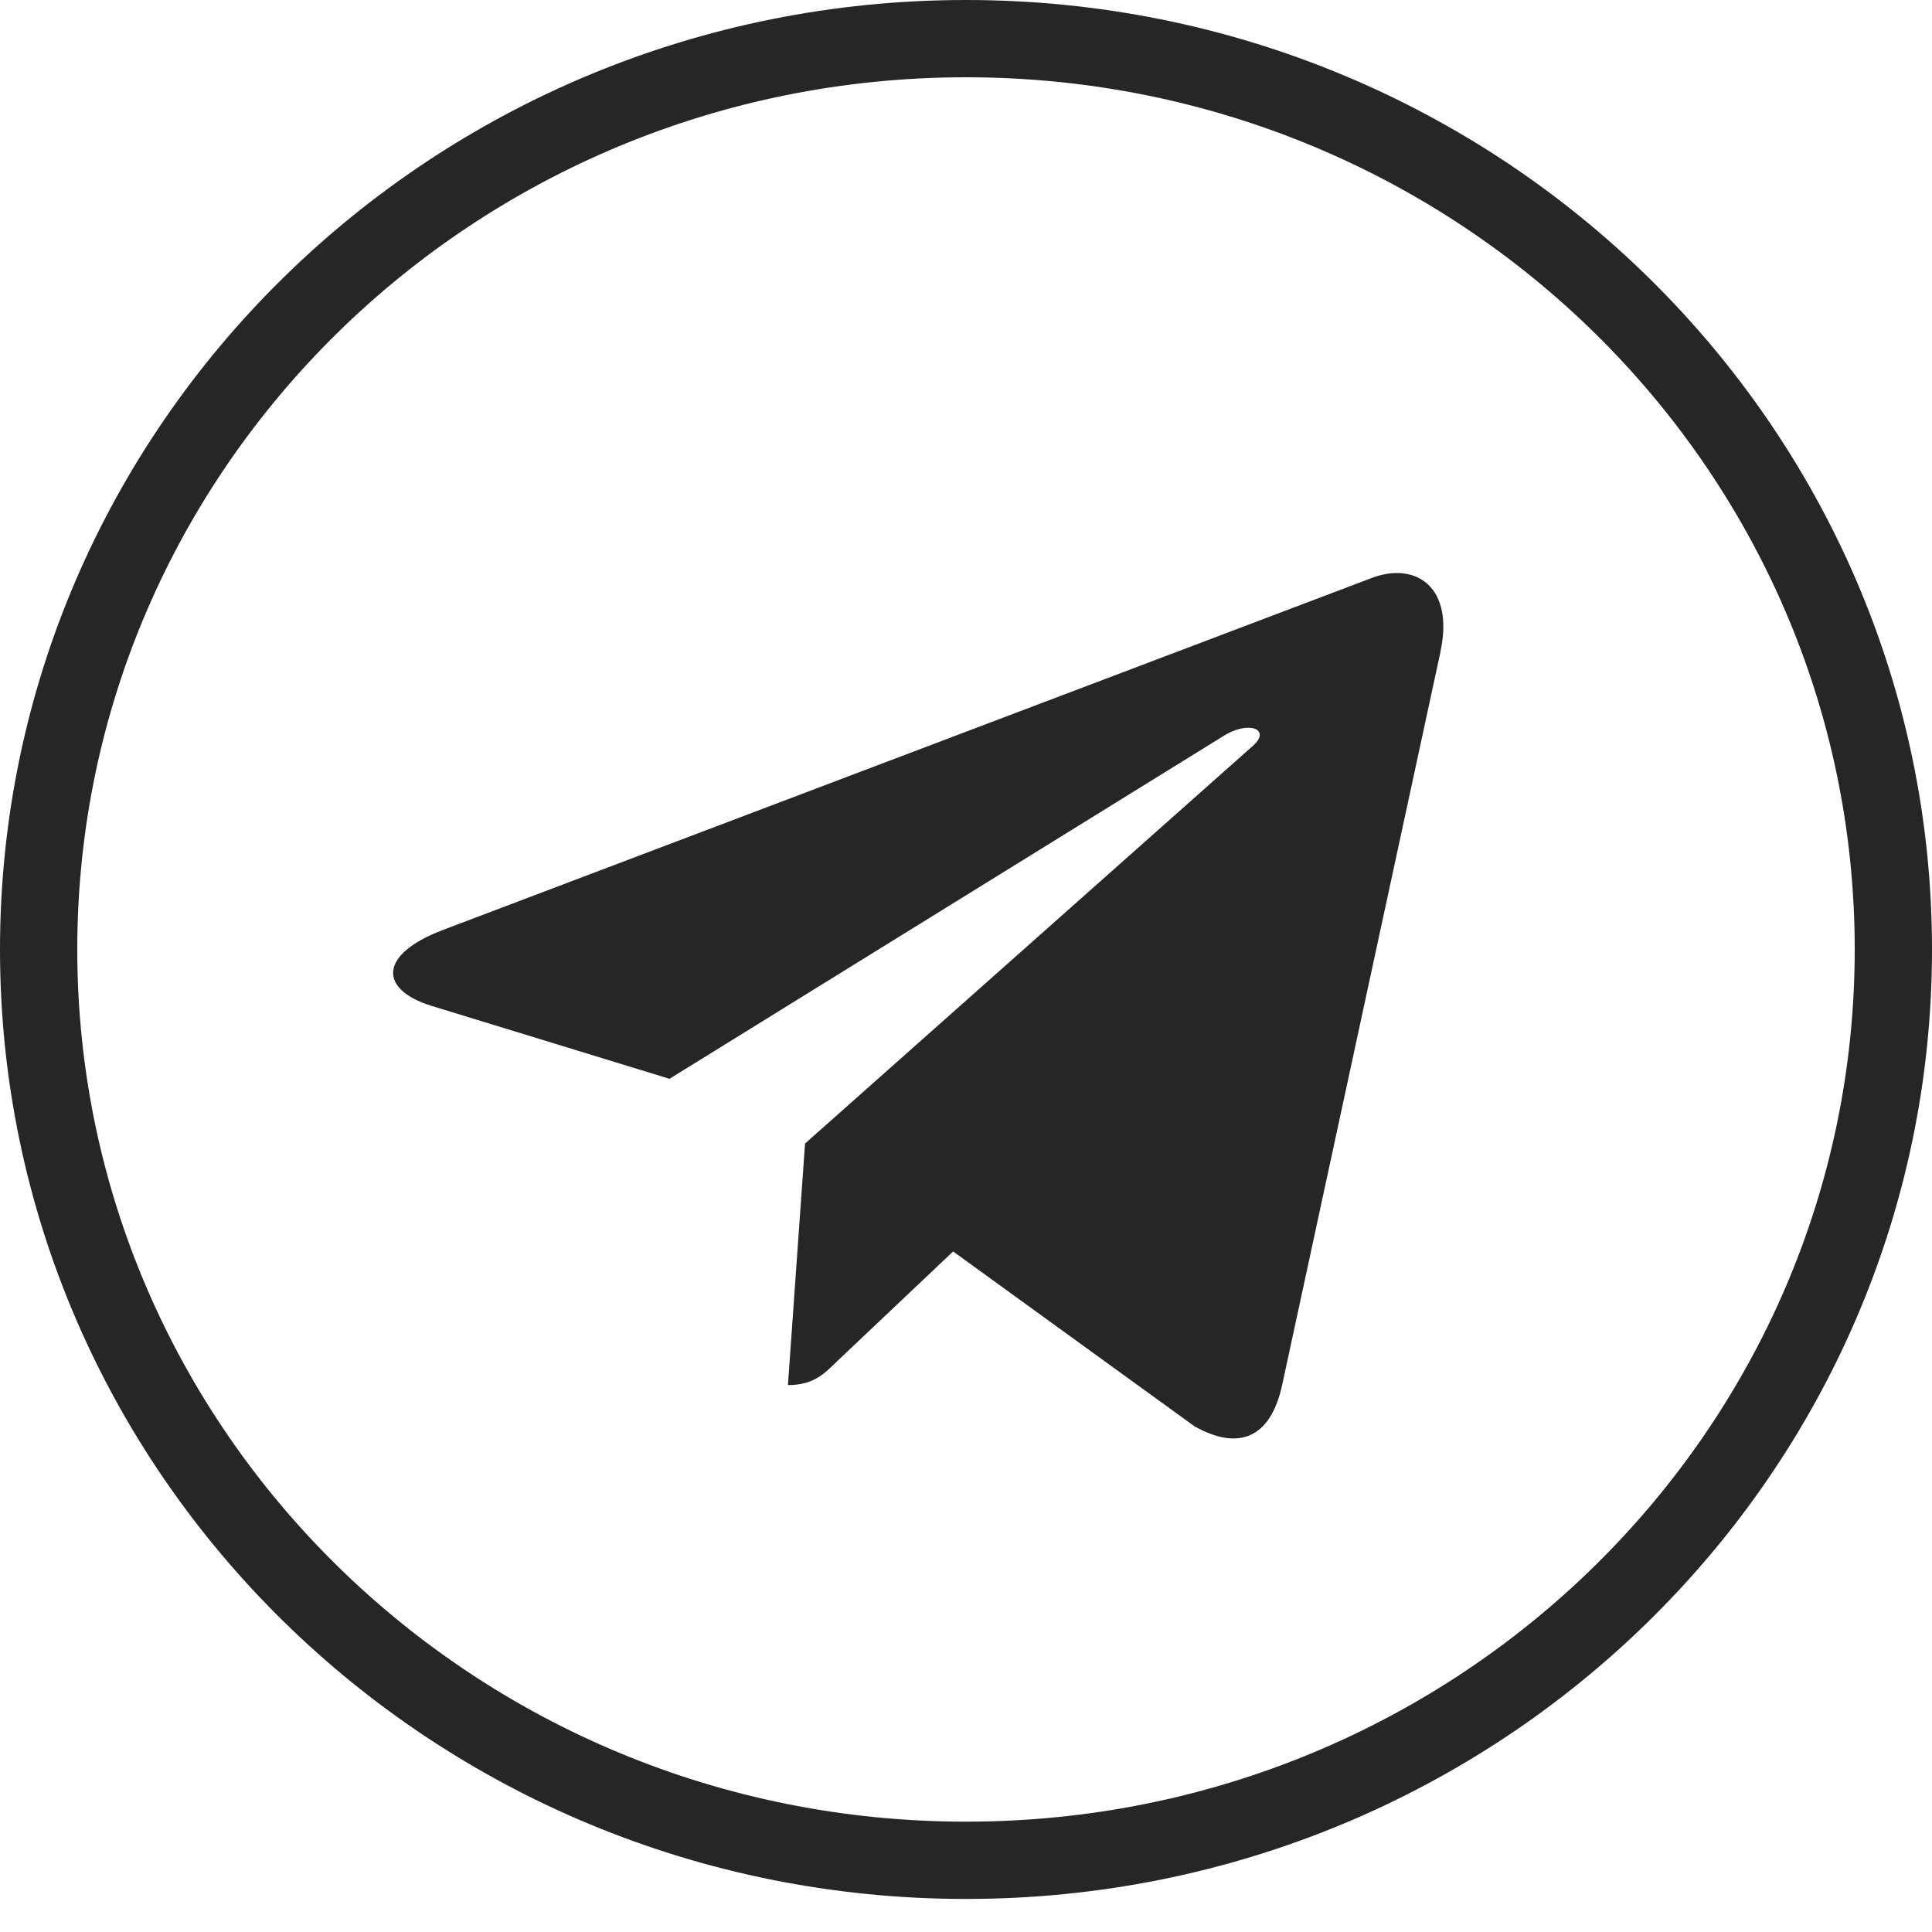
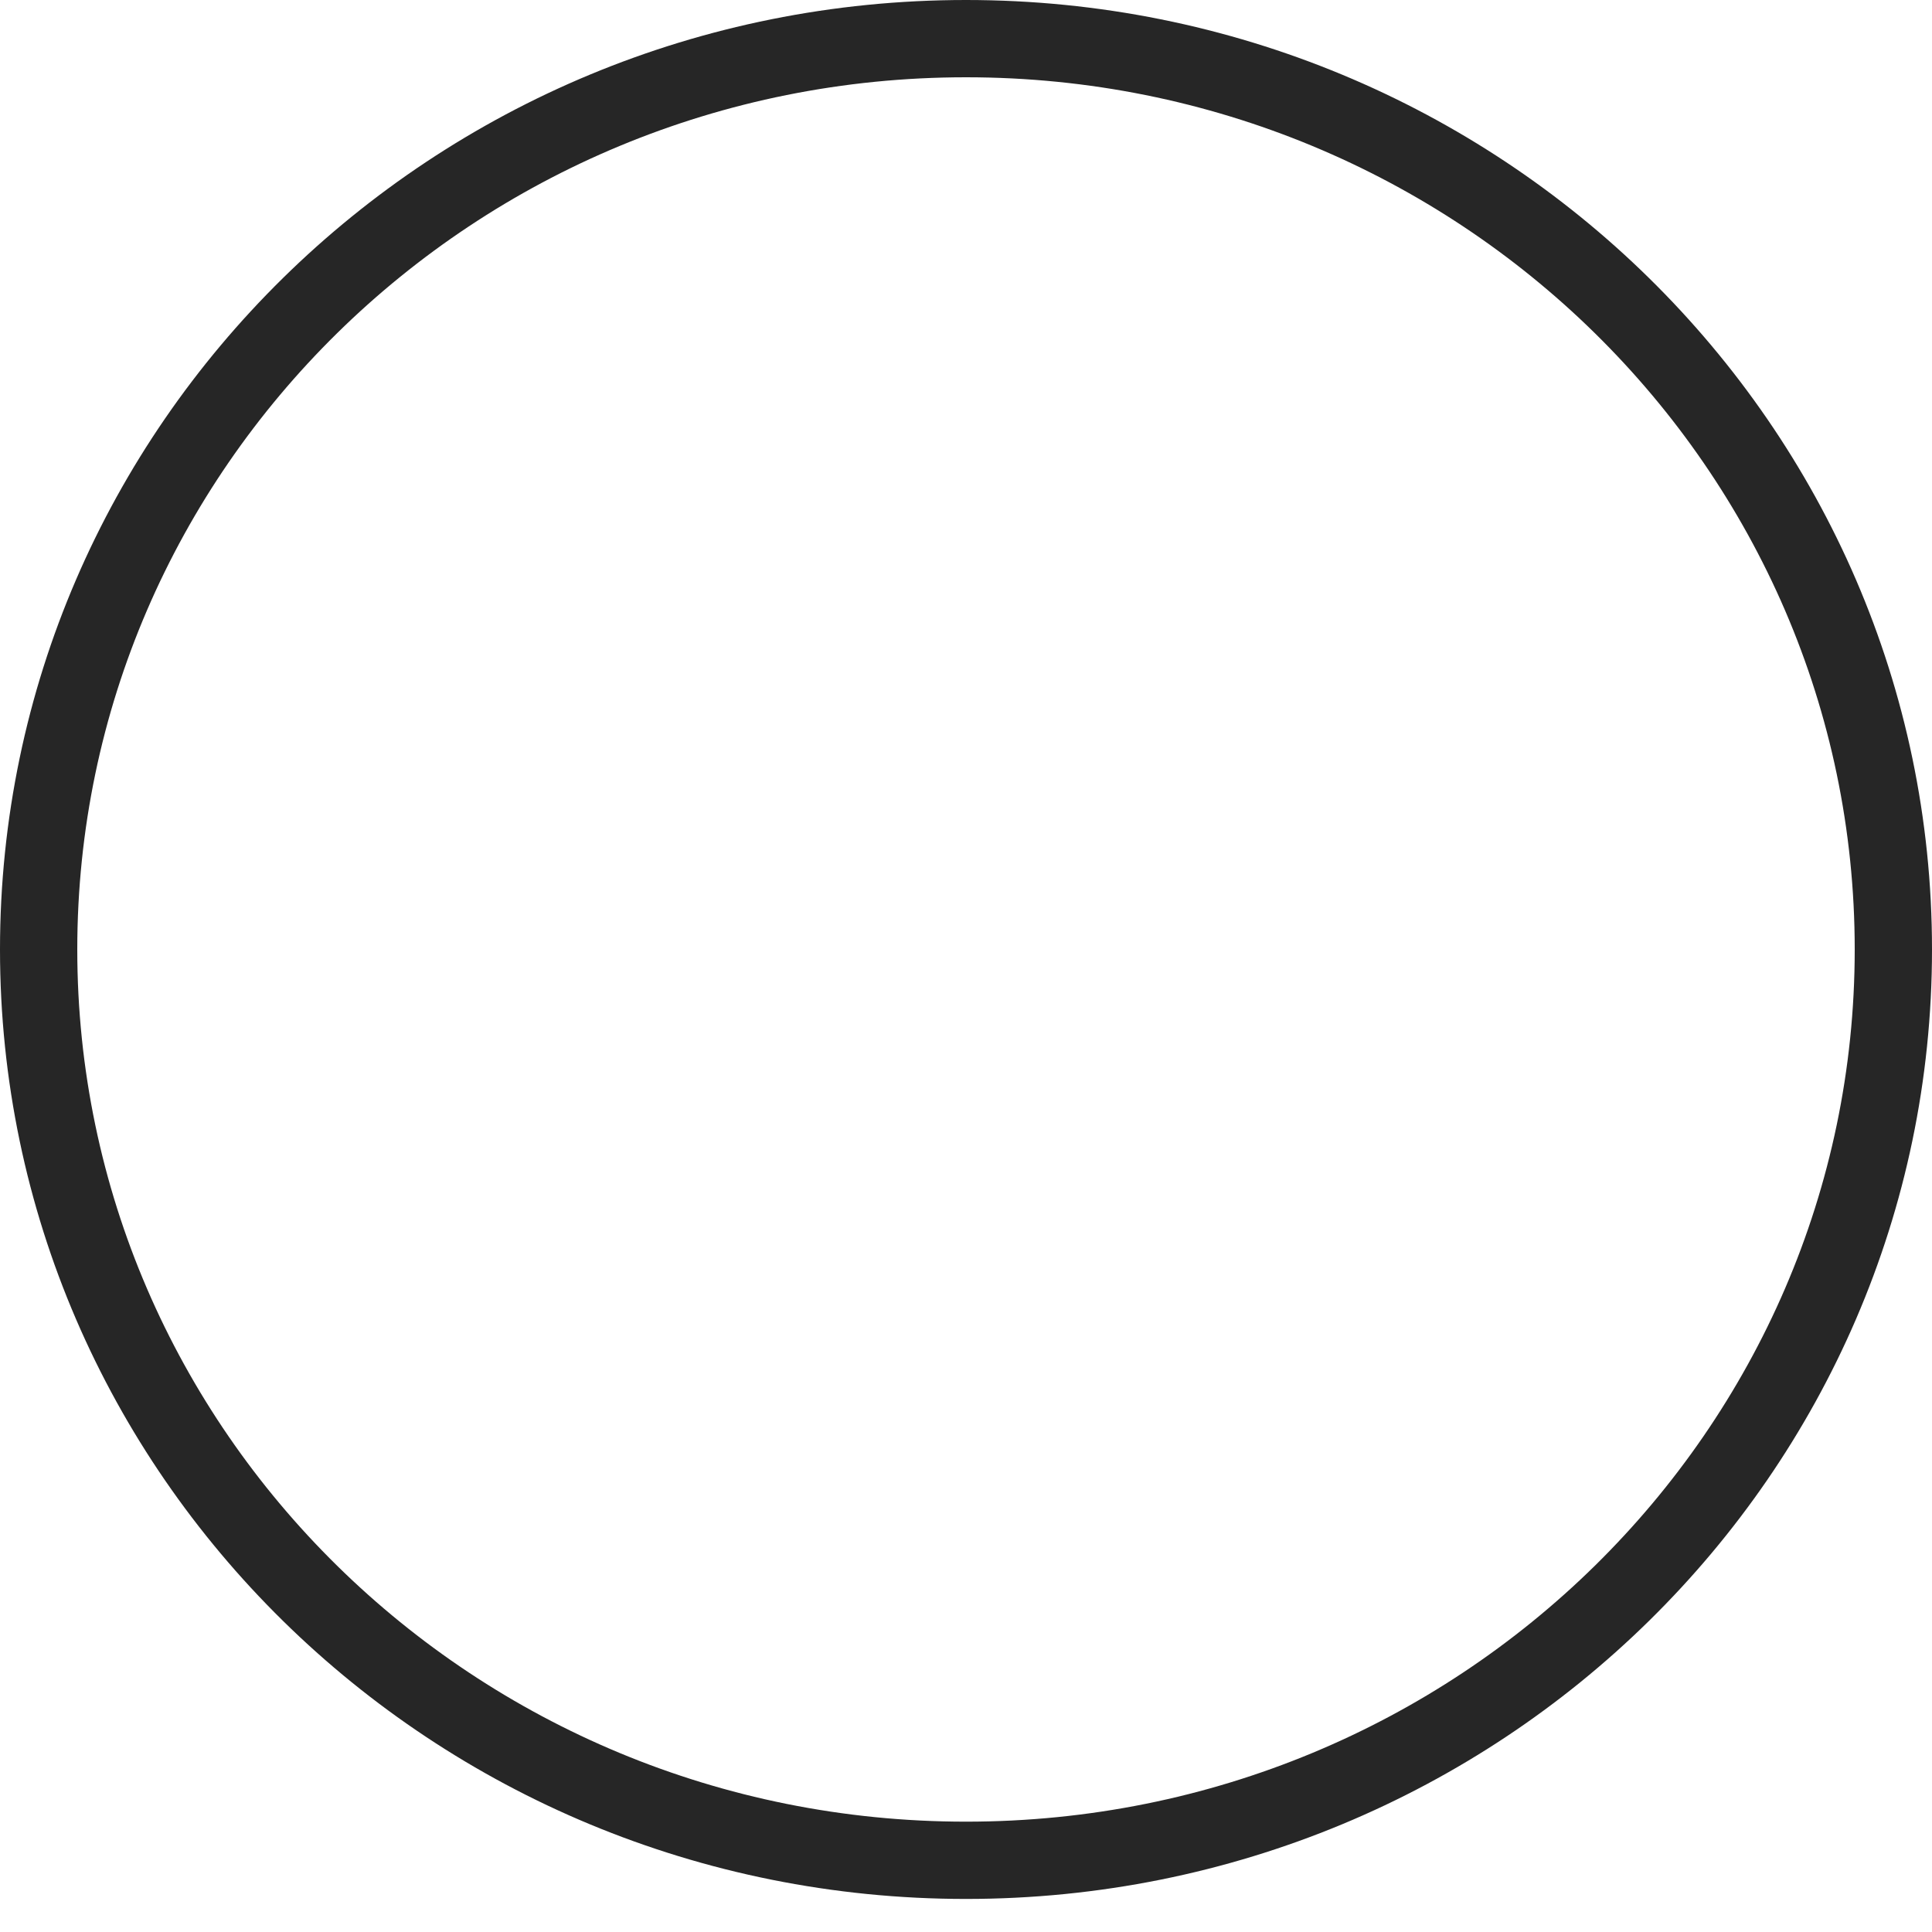
<svg xmlns="http://www.w3.org/2000/svg" width="36" height="36" viewBox="0 0 36 36" fill="none">
  <path d="M35.28 17.692C35.28 27.053 27.555 34.664 18 34.664C8.445 34.664 0.72 27.053 0.72 17.692C0.72 8.33 8.445 0.72 18 0.72C27.555 0.72 35.28 8.33 35.28 17.692Z" stroke="#262626" stroke-width="1.44" />
-   <path d="M8.236 17.335L25.591 10.758C26.397 10.472 27.1 10.951 26.839 12.148L26.841 12.147L23.886 25.83C23.667 26.8 23.08 27.036 22.26 26.579L17.76 23.319L15.589 25.374C15.349 25.61 15.147 25.809 14.682 25.809L15.001 21.308L23.341 13.902C23.704 13.588 23.26 13.412 22.782 13.724L12.475 20.102L8.032 18.74C7.068 18.439 7.047 17.792 8.236 17.335Z" fill="#262626" />
</svg>